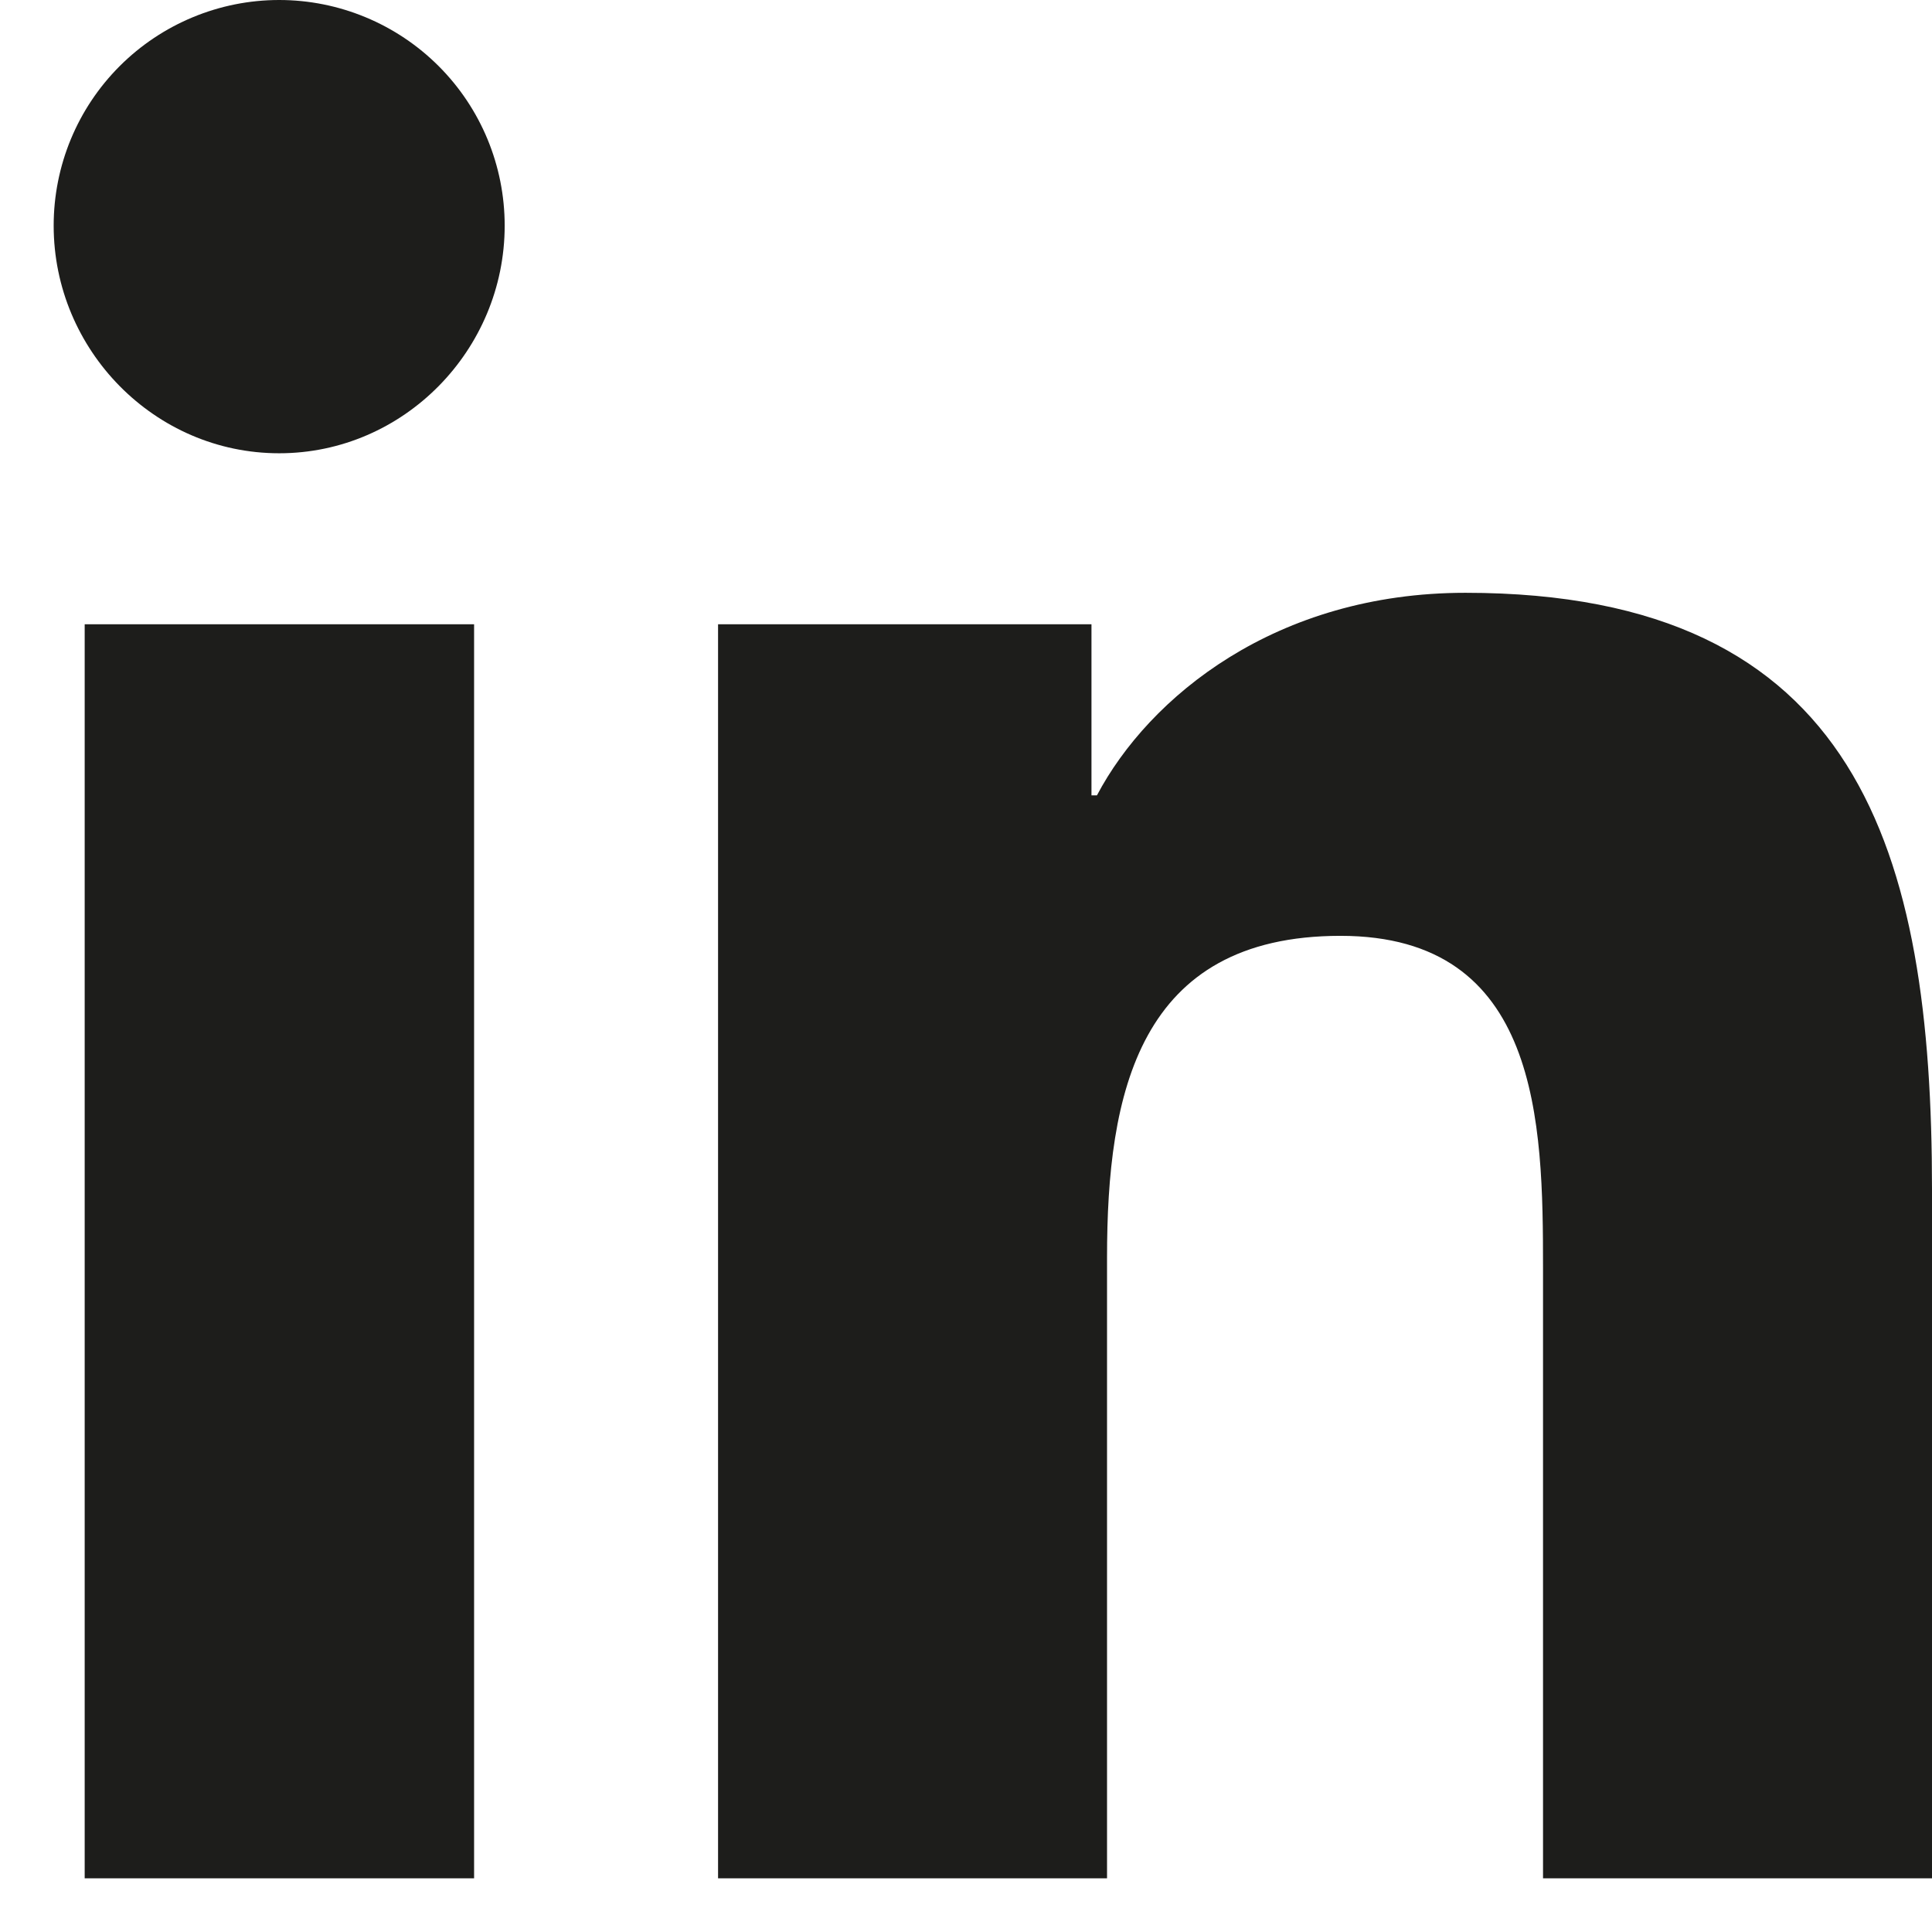
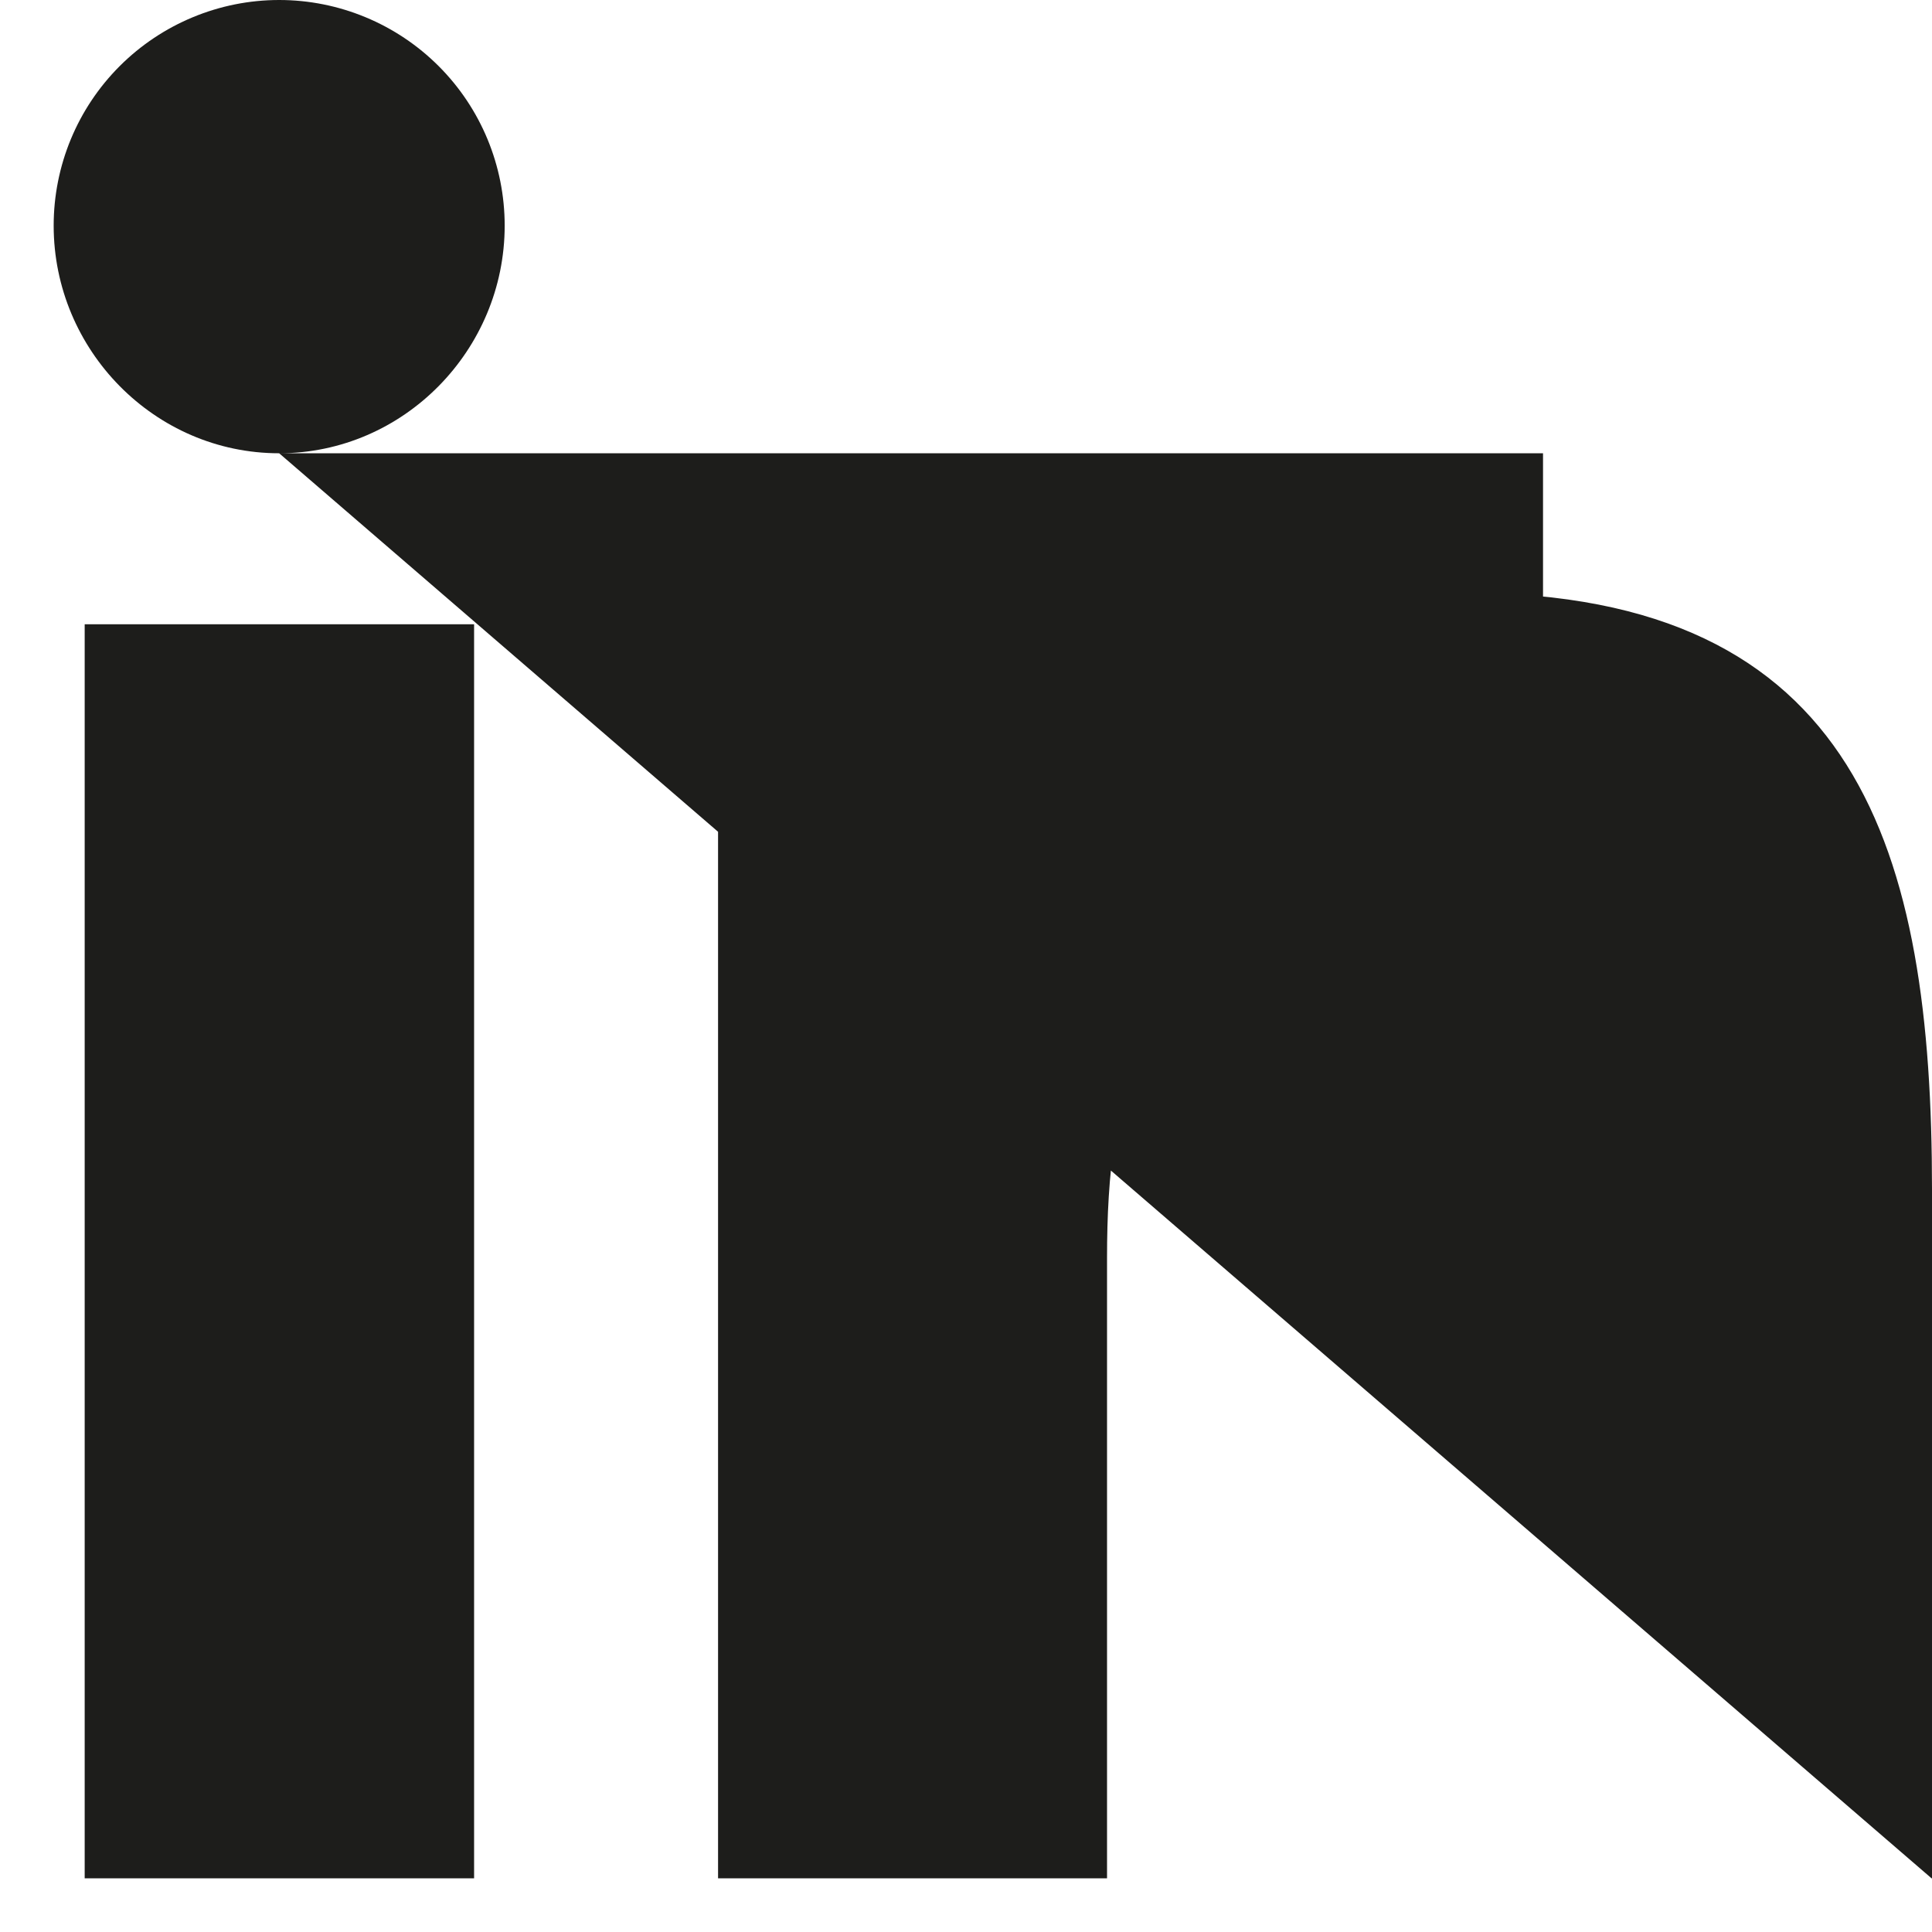
<svg xmlns="http://www.w3.org/2000/svg" width="18" height="18" viewBox="0 0 18 18" fill="none">
-   <path d="M4.417 17.5H0.789V5.816H4.417V17.5ZM2.601 4.223C1.441 4.223 0.5 3.262 0.5 2.102C0.5 1.544 0.721 1.01 1.115 0.616C1.509 0.222 2.044 0 2.601 0C3.158 0 3.693 0.222 4.087 0.616C4.481 1.01 4.702 1.544 4.702 2.102C4.702 3.262 3.761 4.223 2.601 4.223ZM17.996 17.5H14.376V11.812C14.376 10.457 14.348 8.719 12.489 8.719C10.603 8.719 10.314 10.191 10.314 11.715V17.5H6.69V5.816H10.169V7.41H10.22C10.705 6.492 11.888 5.523 13.653 5.523C17.325 5.523 18 7.941 18 11.082V17.5H17.996Z" fill="#1D1D1B" />
+   <path d="M4.417 17.5H0.789V5.816H4.417V17.5ZM2.601 4.223C1.441 4.223 0.5 3.262 0.5 2.102C0.5 1.544 0.721 1.01 1.115 0.616C1.509 0.222 2.044 0 2.601 0C3.158 0 3.693 0.222 4.087 0.616C4.481 1.01 4.702 1.544 4.702 2.102C4.702 3.262 3.761 4.223 2.601 4.223ZH14.376V11.812C14.376 10.457 14.348 8.719 12.489 8.719C10.603 8.719 10.314 10.191 10.314 11.715V17.5H6.69V5.816H10.169V7.41H10.22C10.705 6.492 11.888 5.523 13.653 5.523C17.325 5.523 18 7.941 18 11.082V17.5H17.996Z" fill="#1D1D1B" />
</svg>